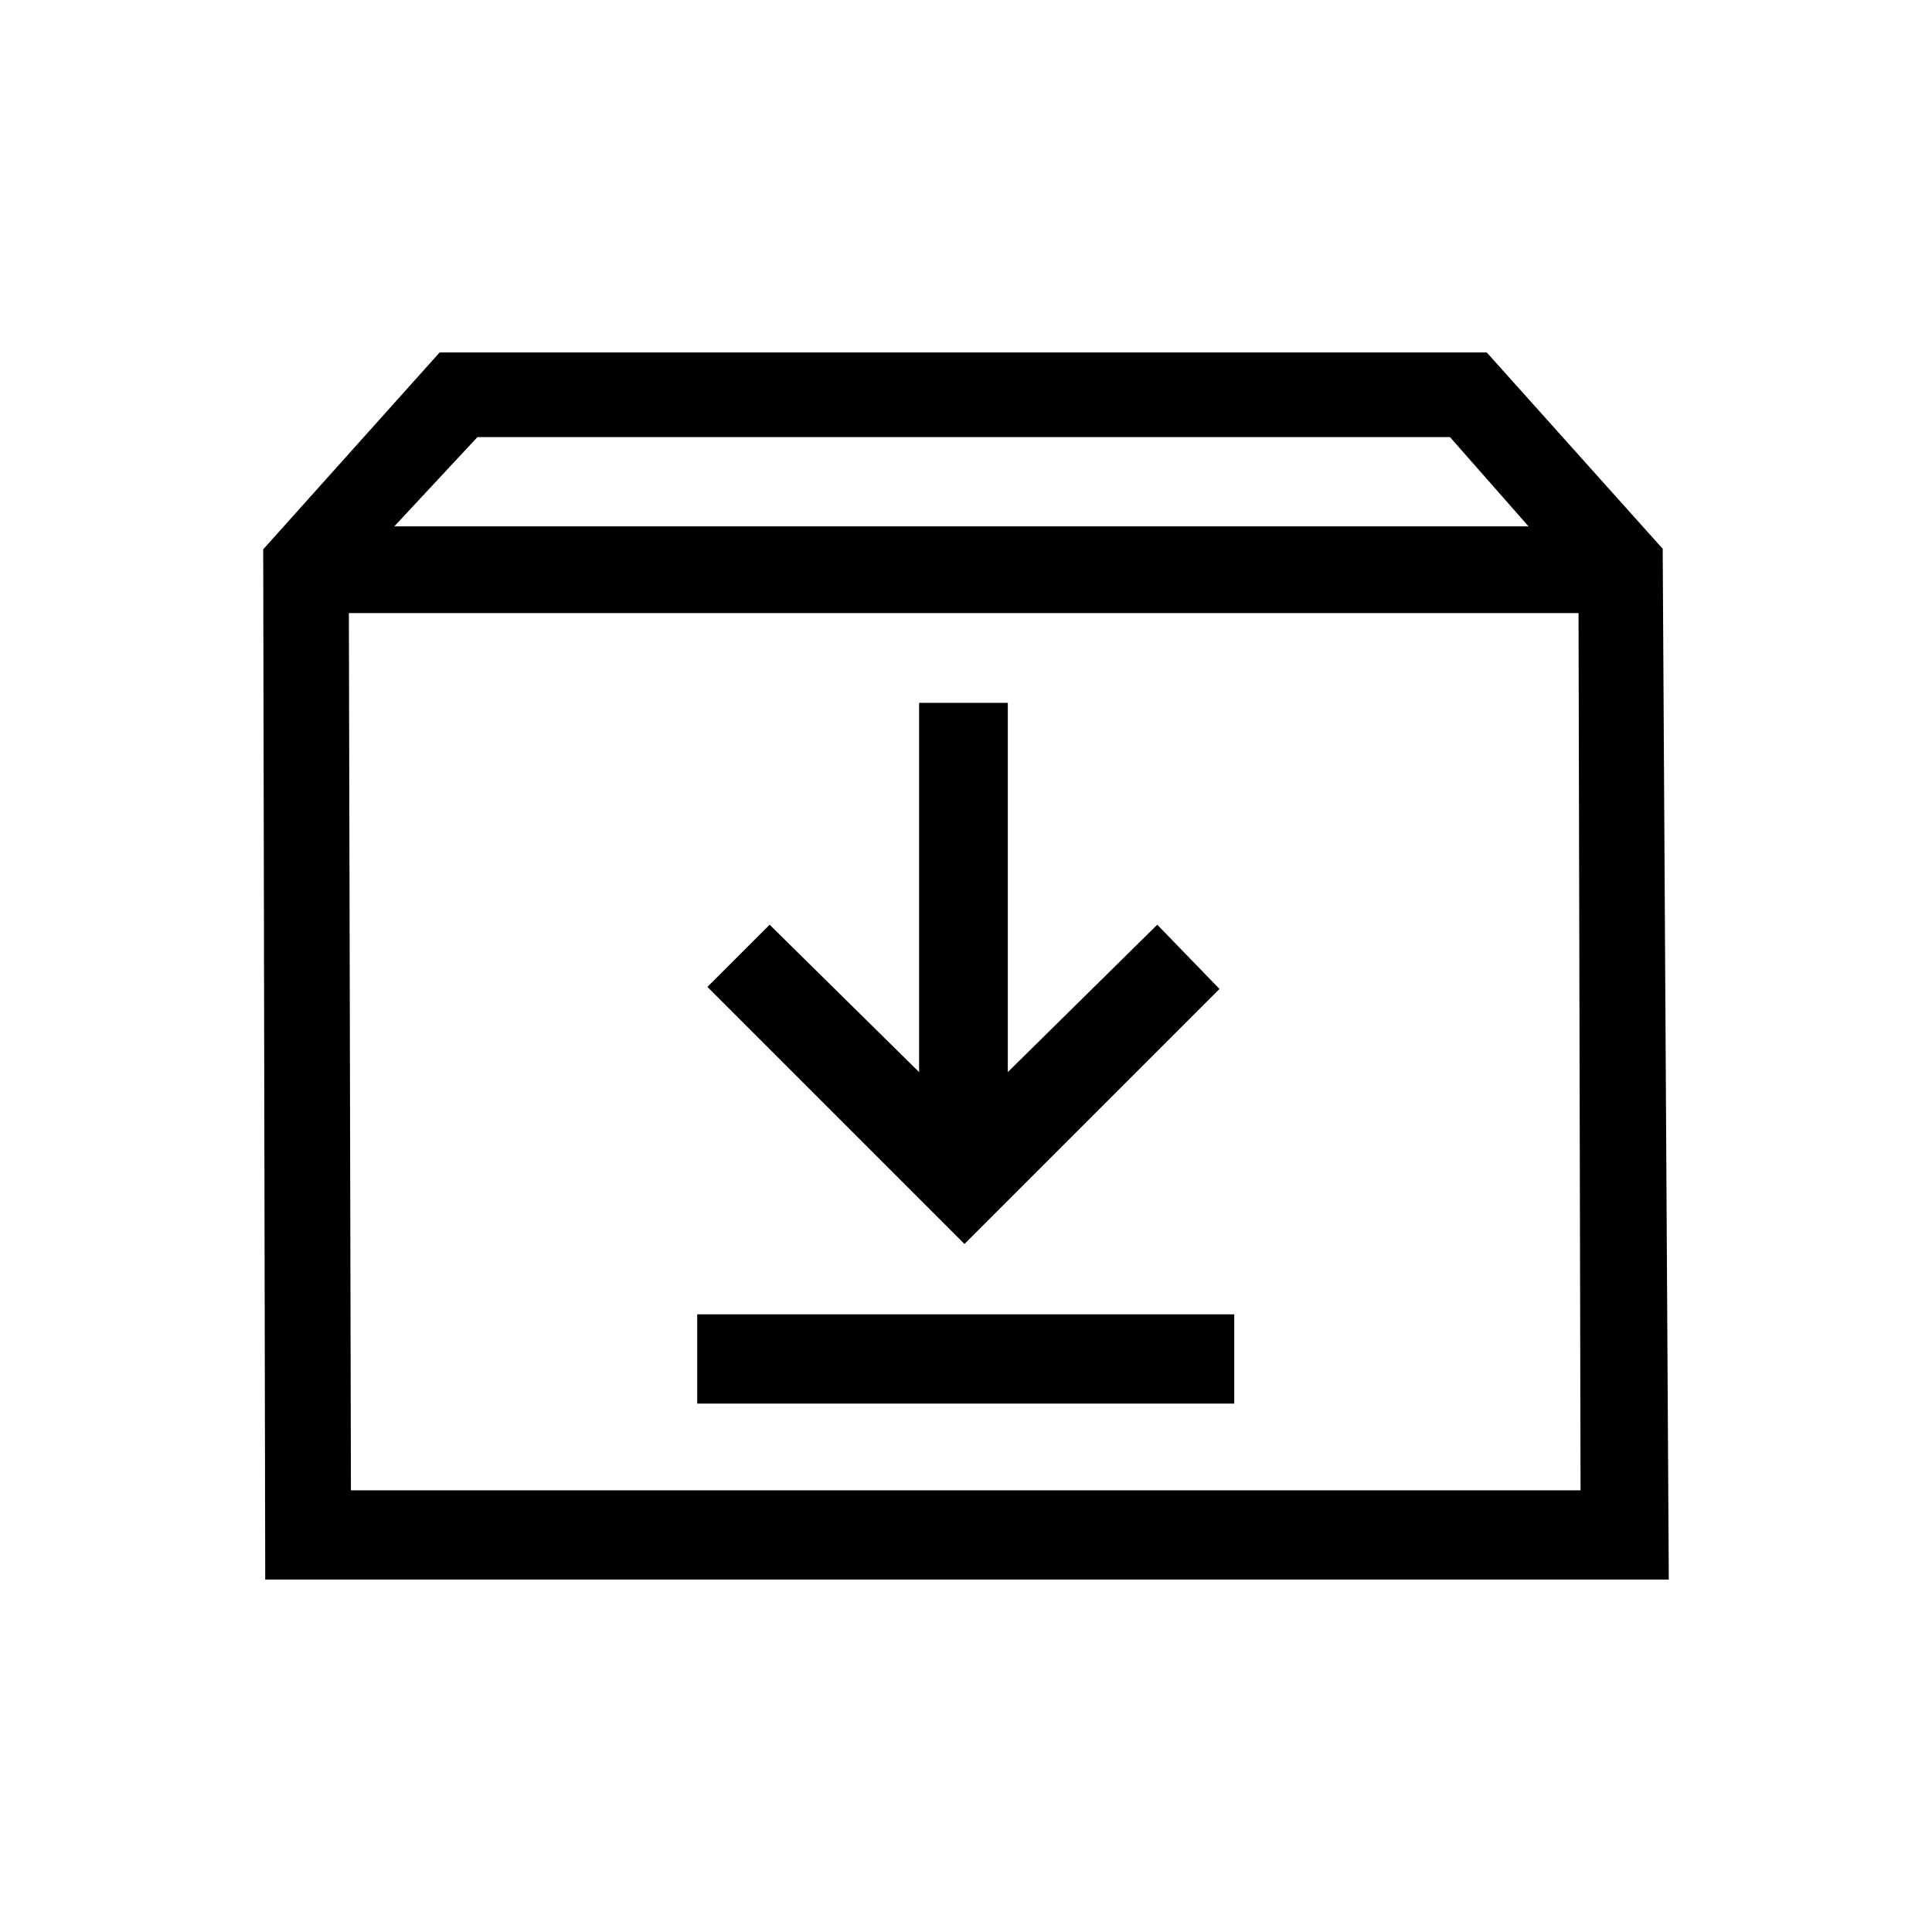
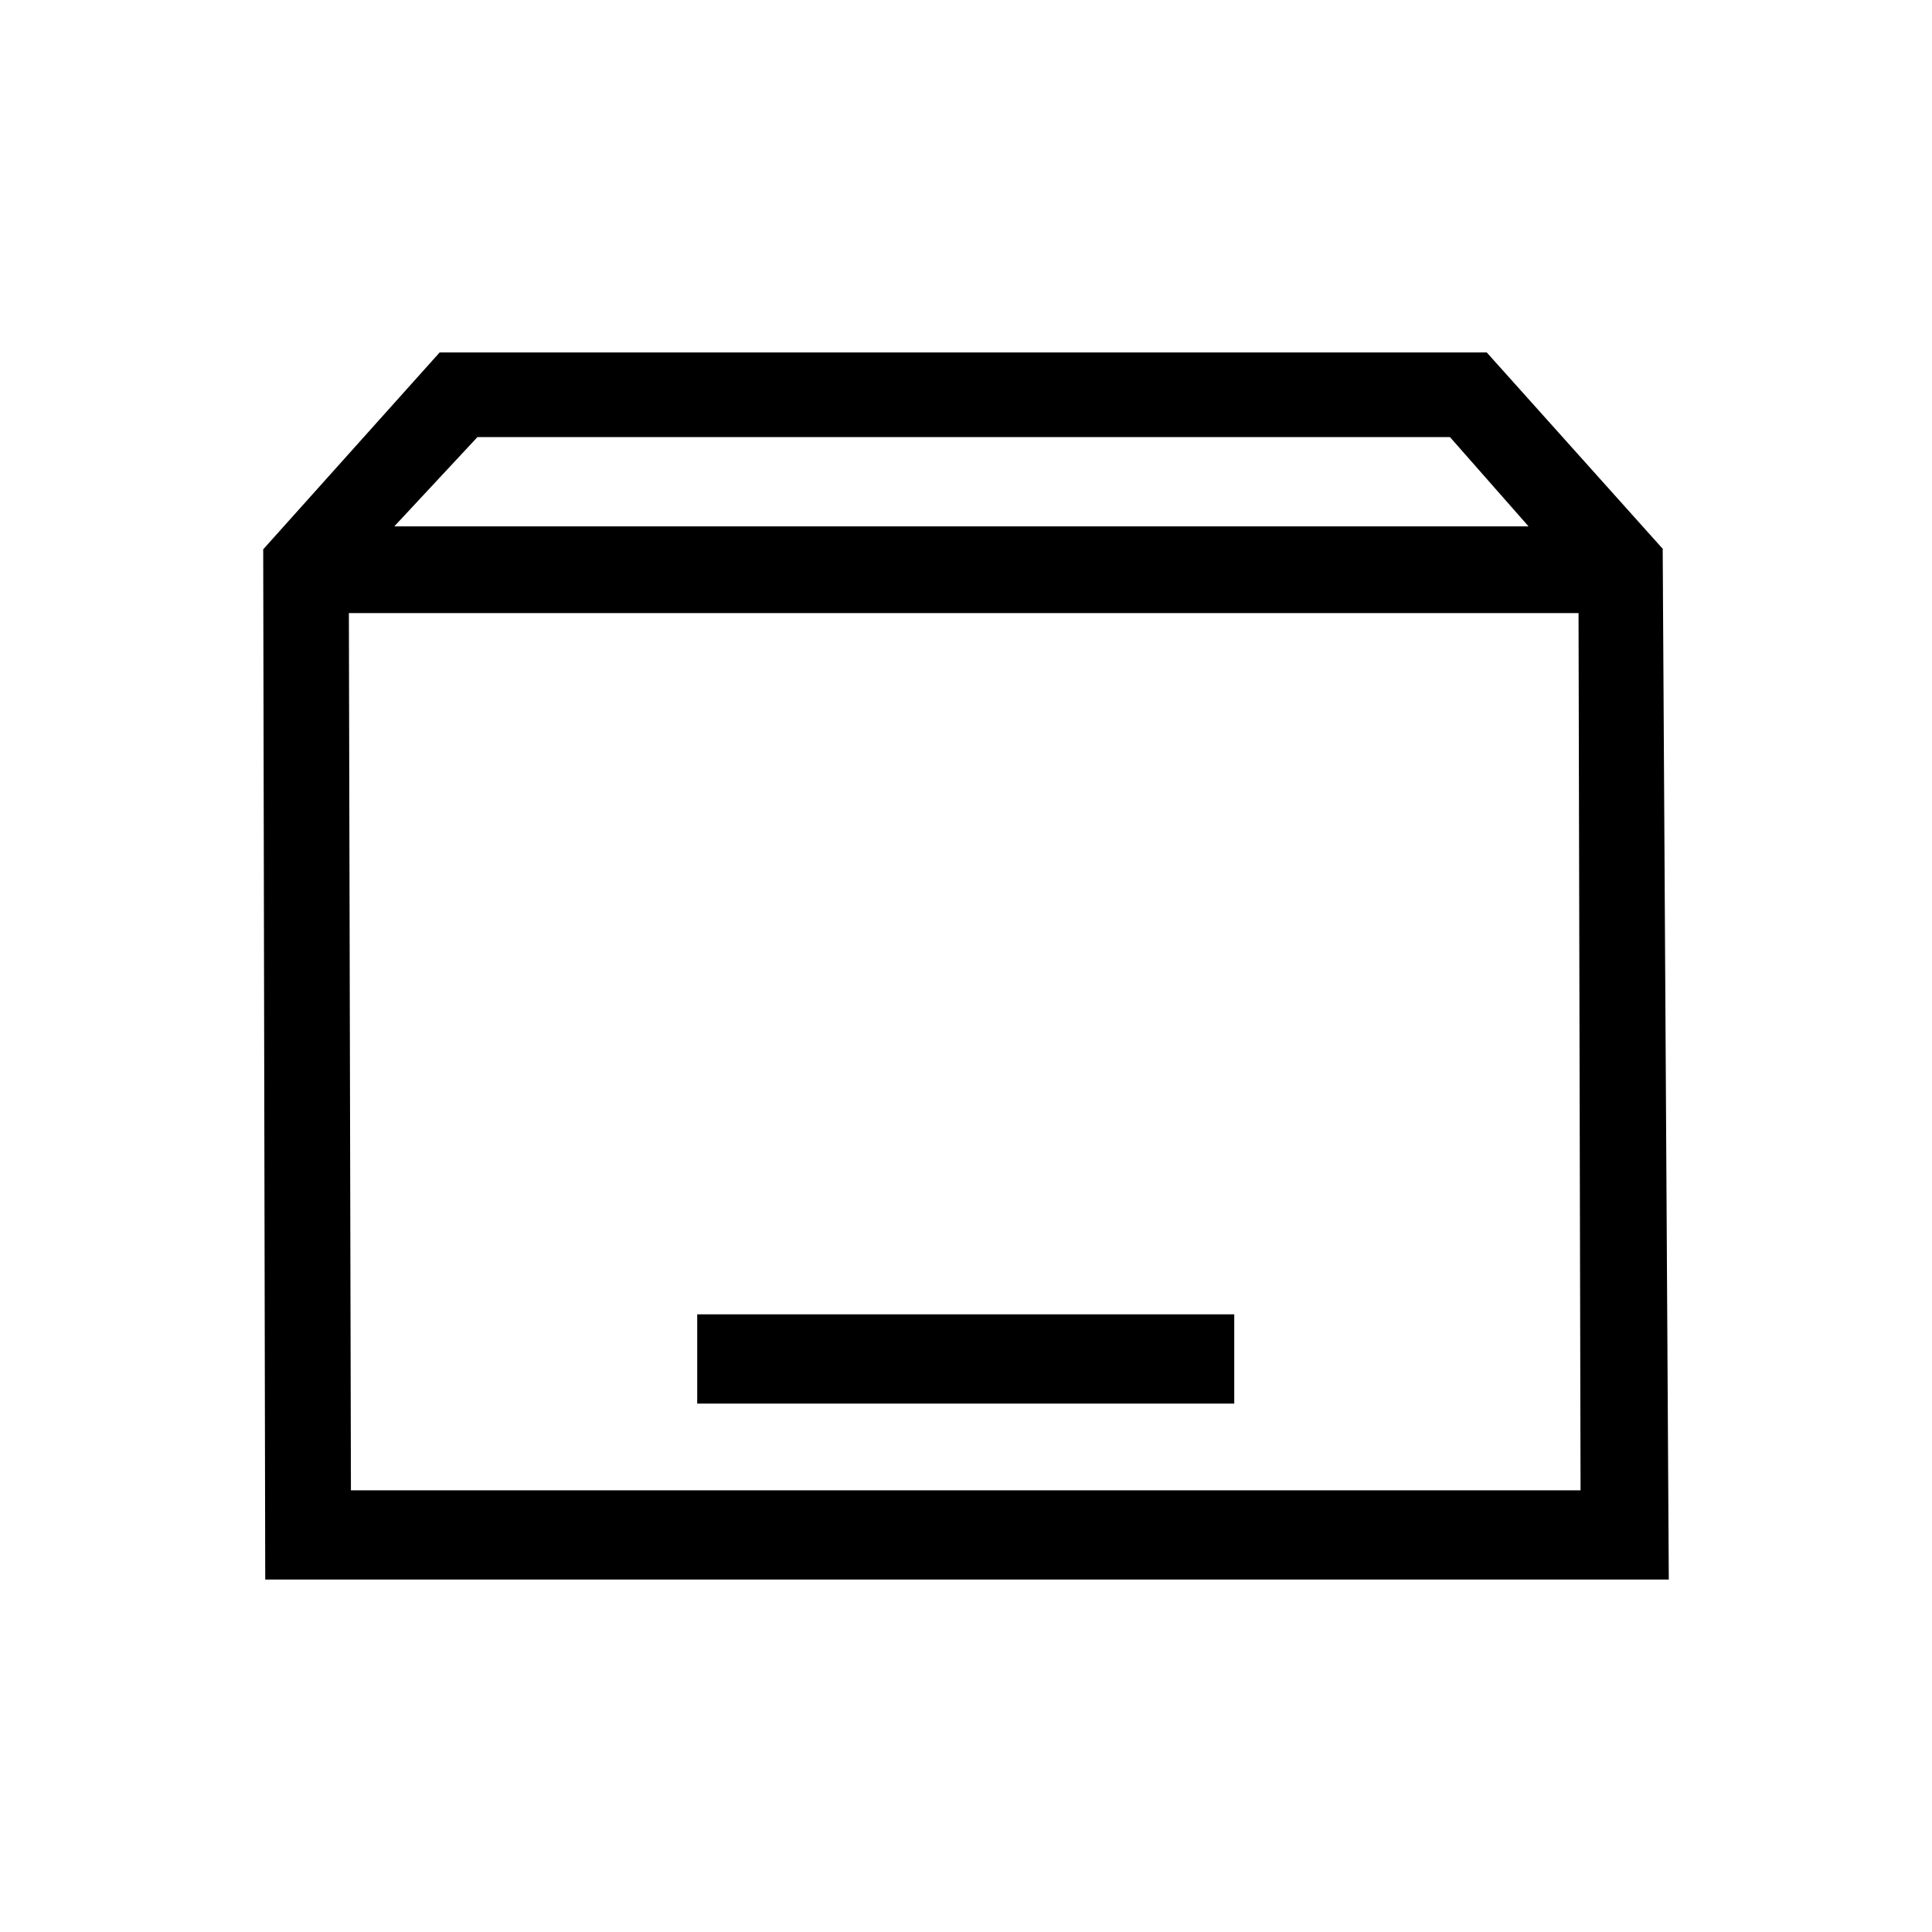
<svg xmlns="http://www.w3.org/2000/svg" width="100%" height="100%" viewBox="0 0 64 64" version="1.1" xml:space="preserve" style="fill-rule:evenodd;clip-rule:evenodd;stroke-linejoin:round;stroke-miterlimit:2;">
  <rect id="icon-feature-xbox-delivery" x="0" y="0" width="64" height="64" style="fill:none;" />
  <g>
    <path d="M55.095,18.197l-5.845,-6.522l-34.686,0l-5.845,6.522l0.067,34.128l46.495,-0l-0.202,-34.128l0.016,-0Zm-39.28,-3.717l32.218,-0l2.602,2.957l-37.574,-0l2.754,-2.957Zm-4.19,34.888l-0.068,-29.059l40.734,-0l0.067,29.059l-40.733,0Z" style="fill-rule:nonzero;" />
-     <path d="M40.397,32.76l-2.061,-2.128l-4.951,4.882l0,-12.232l-2.939,0l-0,12.232l-4.951,-4.882l-2.061,2.061l8.515,8.515l8.448,-8.448Z" style="fill-rule:nonzero;" />
    <rect x="23.096" y="43.539" width="17.79" height="2.957" />
  </g>
</svg>